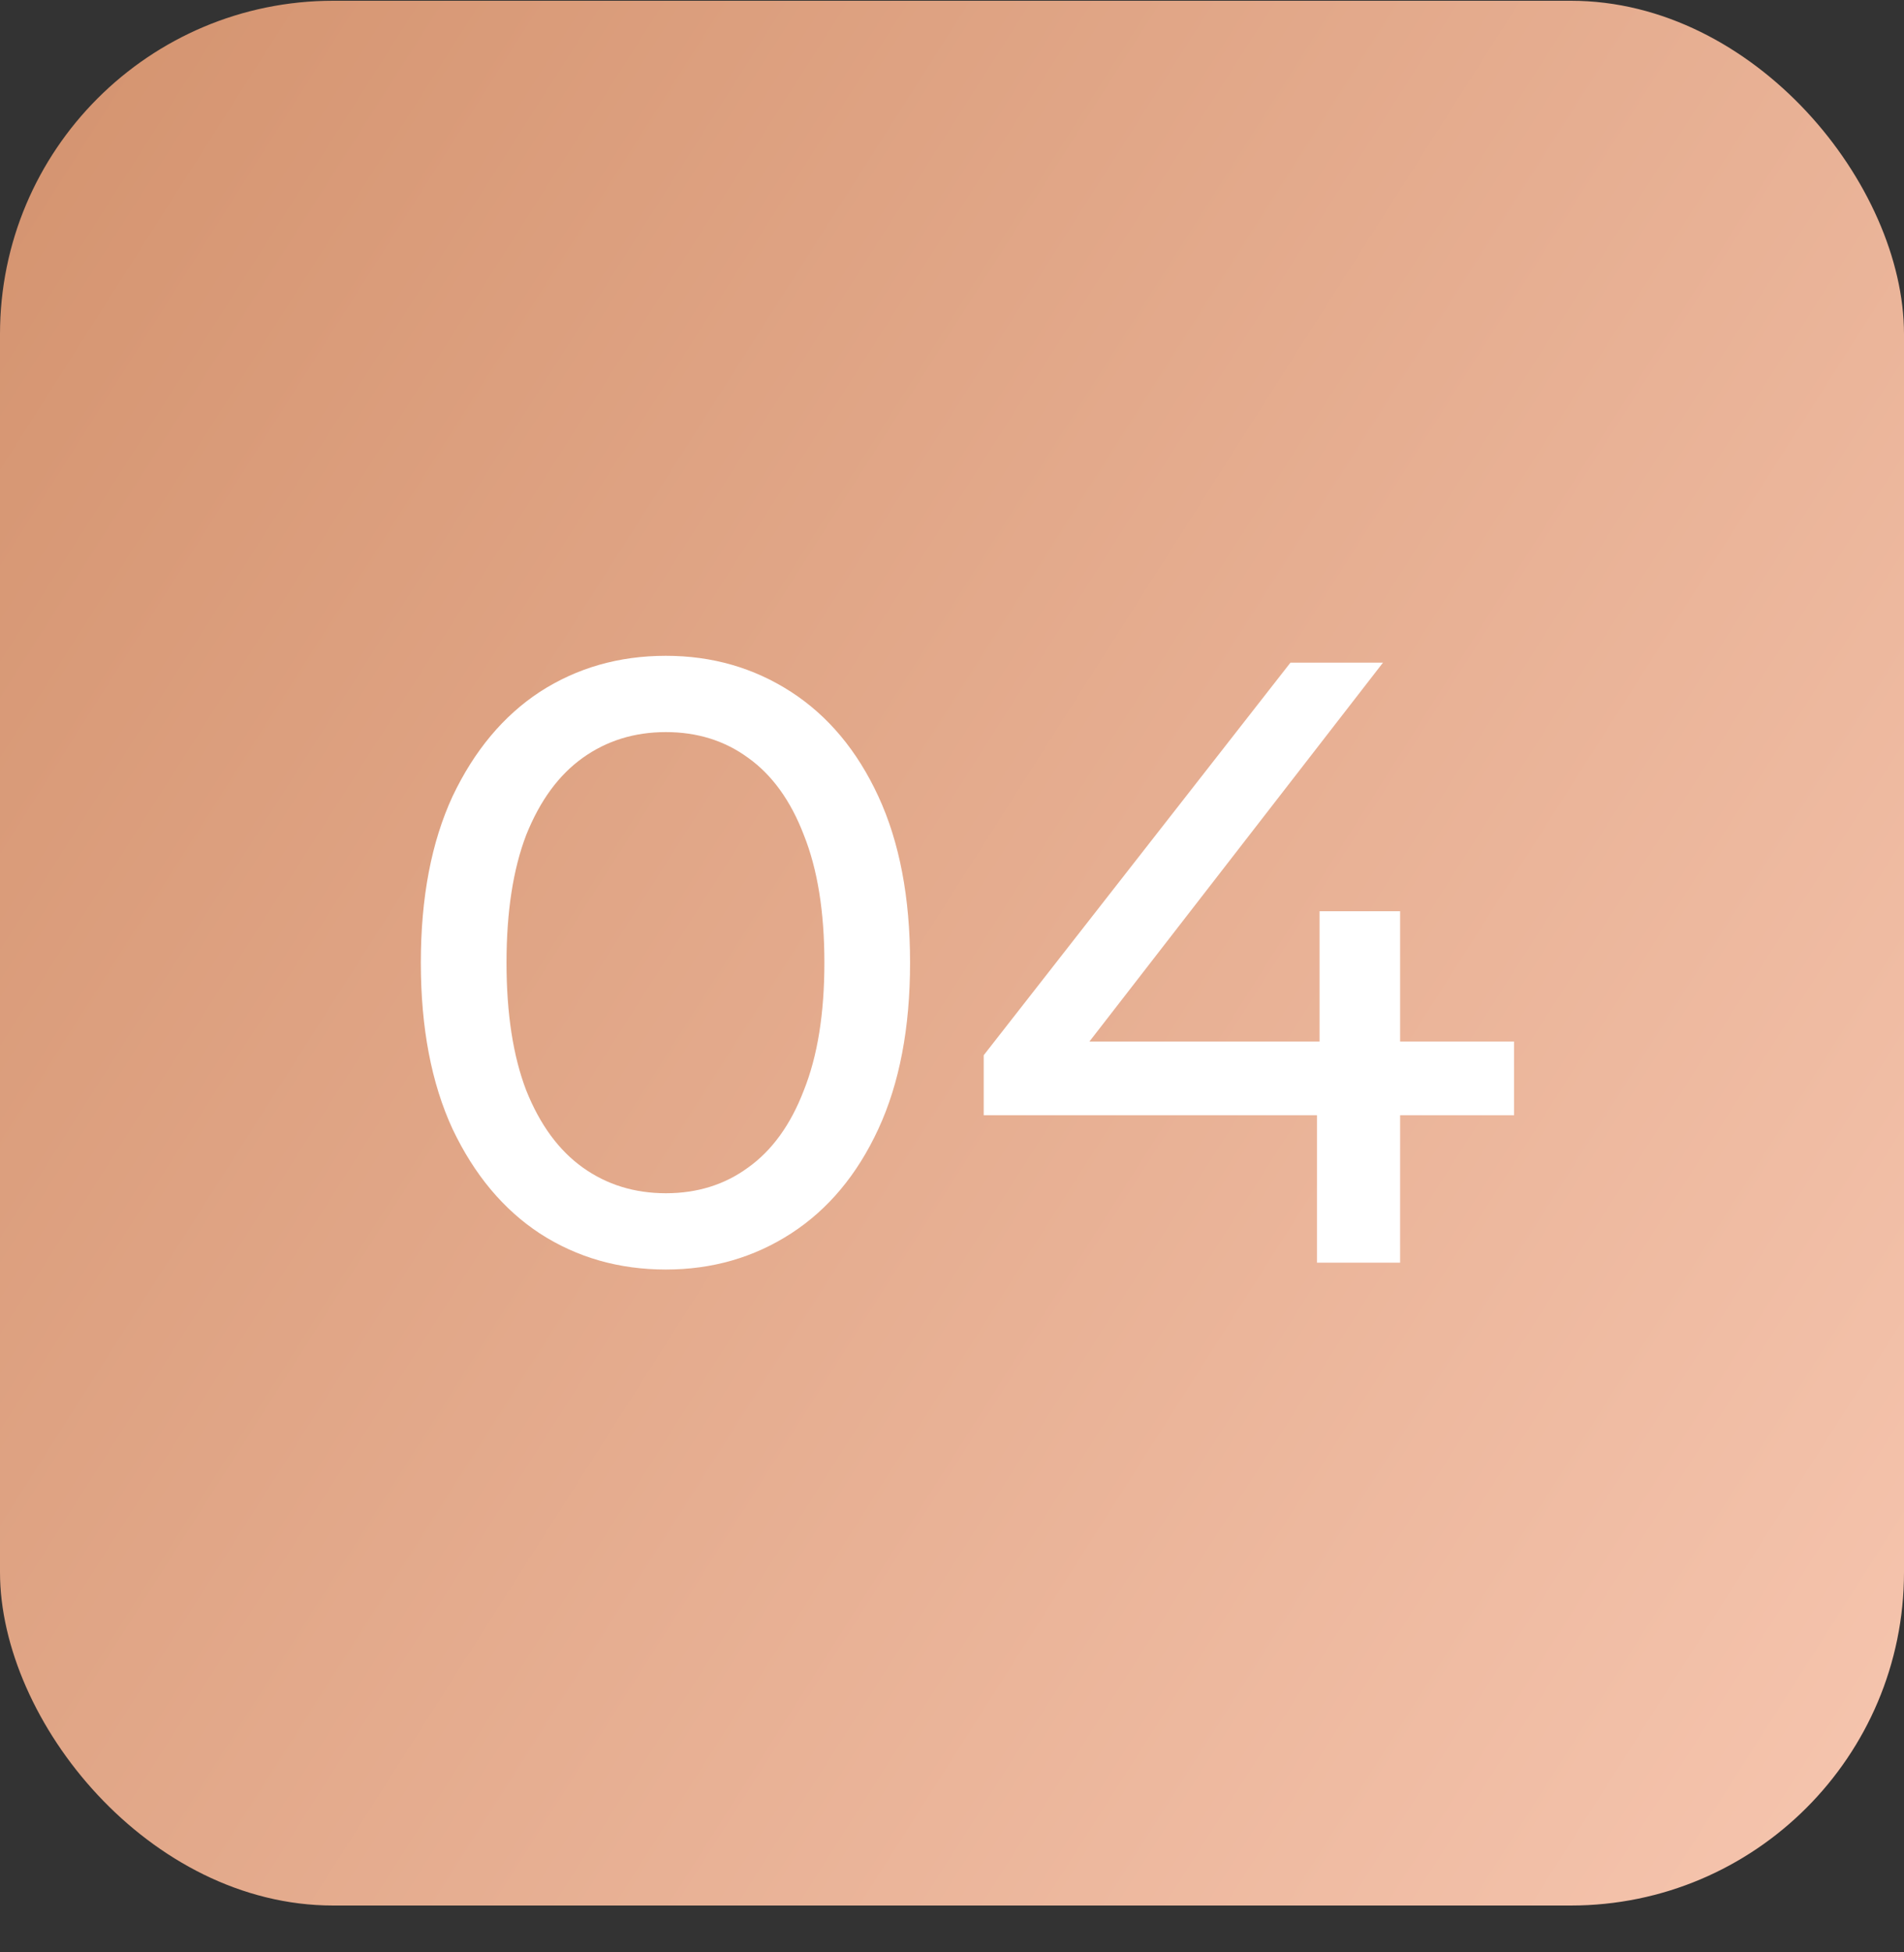
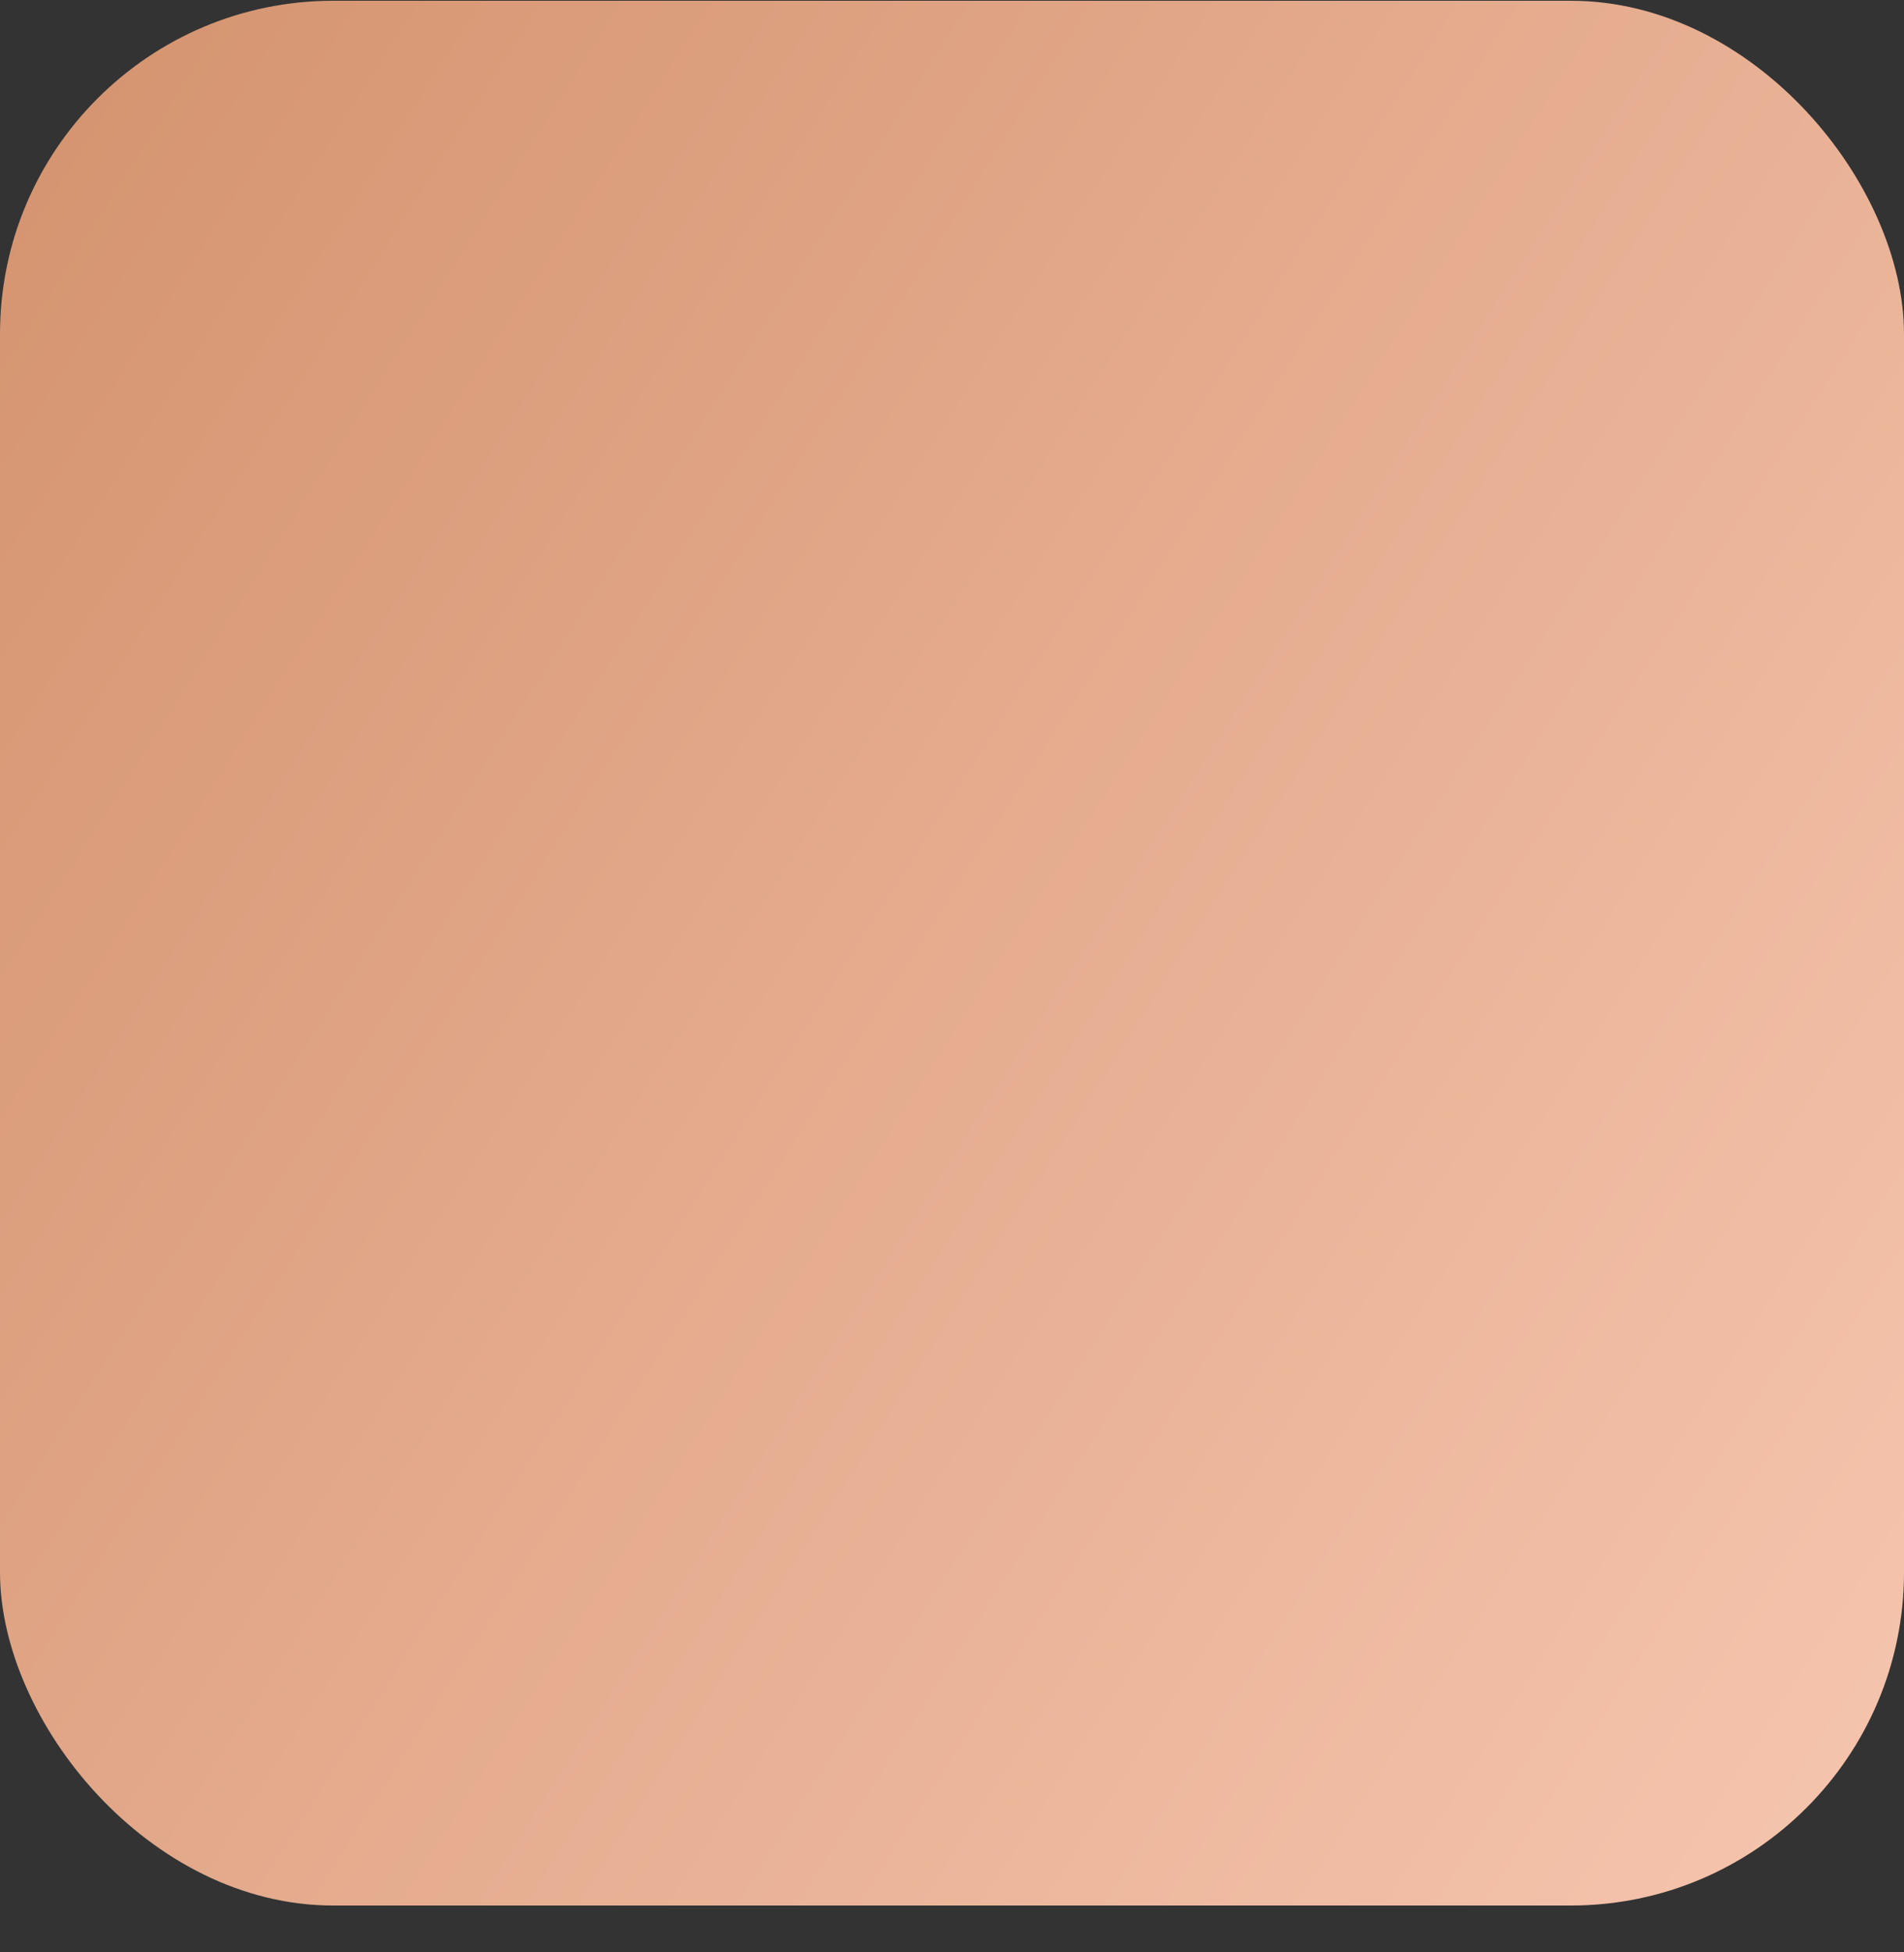
<svg xmlns="http://www.w3.org/2000/svg" width="40" height="41" viewBox="0 0 40 41" fill="none">
  <rect x="0" y="0" width="40" height="41" fill="#333333" stroke="none" />
  <rect y="0.016" width="40" height="40" rx="7" fill="url(#paint0_linear_2096_4728)" />
-   <path d="M13.989 26.66C13.005 26.66 12.123 26.408 11.343 25.904C10.575 25.4 9.963 24.668 9.507 23.708C9.063 22.748 8.841 21.584 8.841 20.216C8.841 18.848 9.063 17.684 9.507 16.724C9.963 15.764 10.575 15.032 11.343 14.528C12.123 14.024 13.005 13.772 13.989 13.772C14.961 13.772 15.837 14.024 16.617 14.528C17.397 15.032 18.009 15.764 18.453 16.724C18.897 17.684 19.119 18.848 19.119 20.216C19.119 21.584 18.897 22.748 18.453 23.708C18.009 24.668 17.397 25.4 16.617 25.904C15.837 26.408 14.961 26.66 13.989 26.66ZM13.989 25.058C14.649 25.058 15.225 24.878 15.717 24.518C16.221 24.158 16.611 23.618 16.887 22.898C17.175 22.178 17.319 21.284 17.319 20.216C17.319 19.148 17.175 18.254 16.887 17.534C16.611 16.814 16.221 16.274 15.717 15.914C15.225 15.554 14.649 15.374 13.989 15.374C13.329 15.374 12.747 15.554 12.243 15.914C11.739 16.274 11.343 16.814 11.055 17.534C10.779 18.254 10.641 19.148 10.641 20.216C10.641 21.284 10.779 22.178 11.055 22.898C11.343 23.618 11.739 24.158 12.243 24.518C12.747 24.878 13.329 25.058 13.989 25.058ZM20.666 23.42V22.16L27.11 13.916H29.054L22.664 22.16L21.746 21.872H31.808V23.42H20.666ZM27.668 26.516V23.42L27.722 21.872V19.136H29.414V26.516H27.668Z" fill="white" />
  <defs>
    <linearGradient id="paint0_linear_2096_4728" x1="-11.914" y1="-0.691" x2="51.151" y2="39.442" gradientUnits="userSpaceOnUse">
      <stop stop-color="#CD8962" />
      <stop offset="1" stop-color="#FCCEBA" />
    </linearGradient>
  </defs>
</svg>